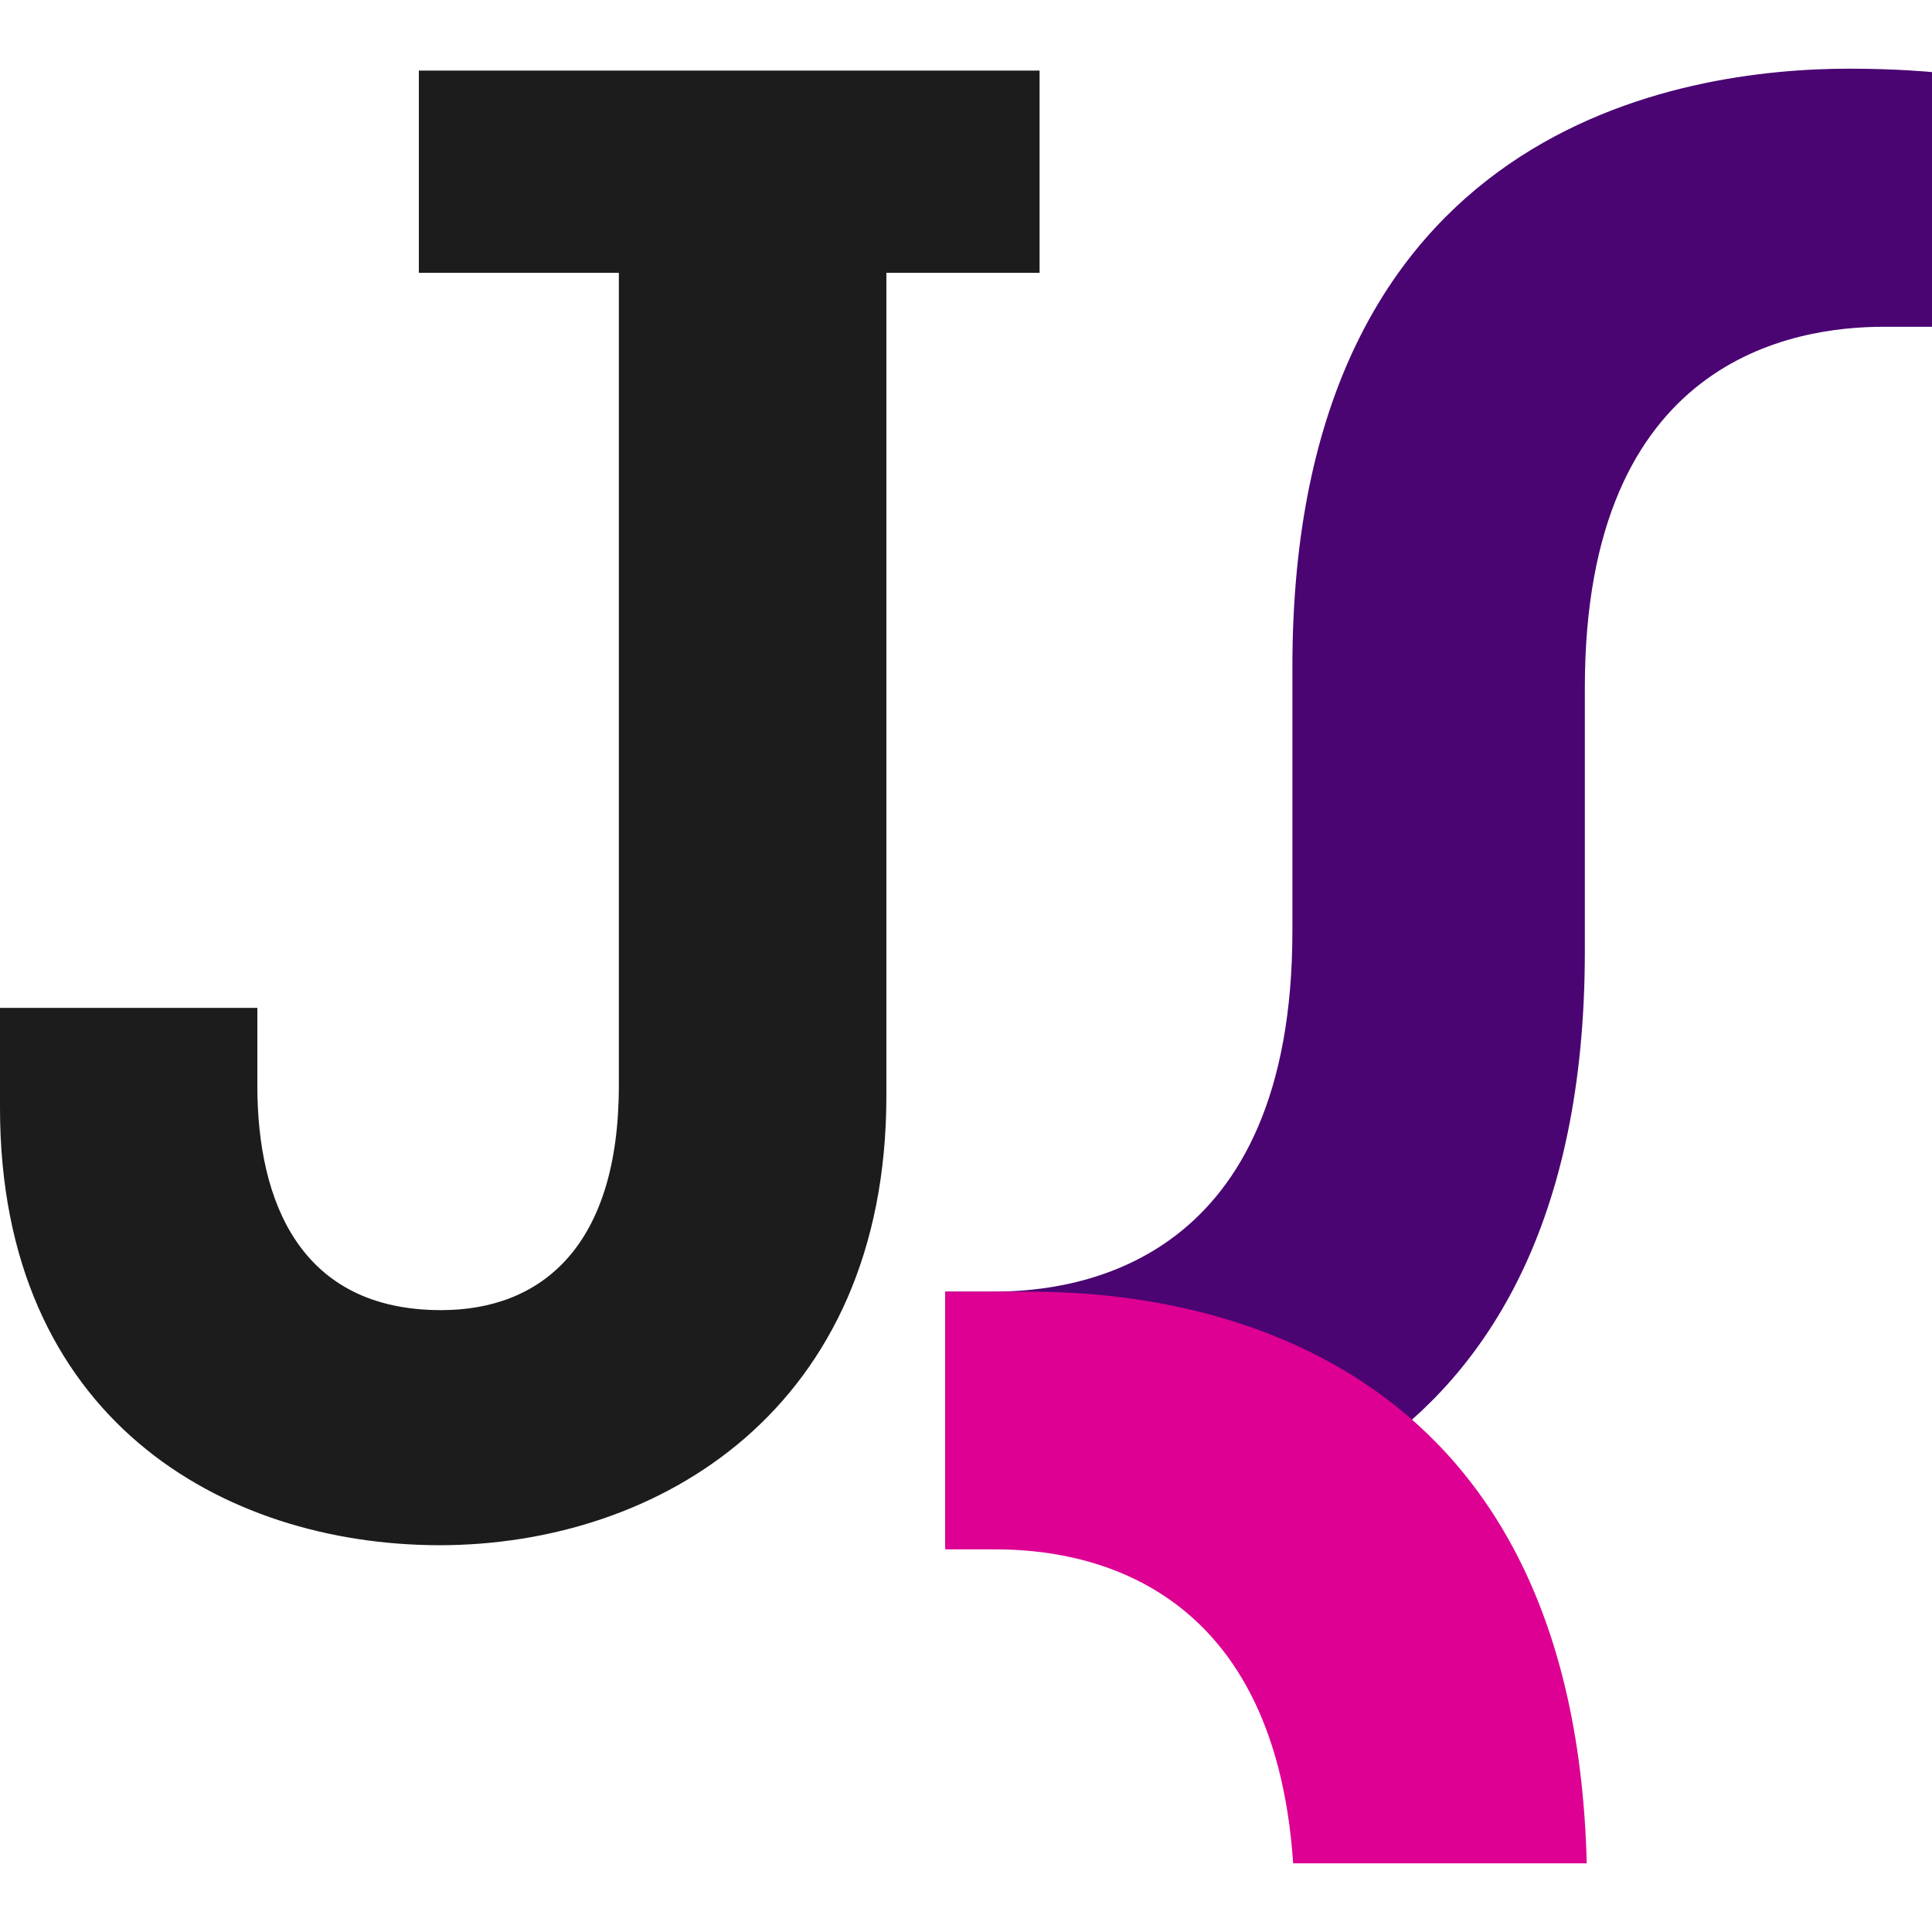
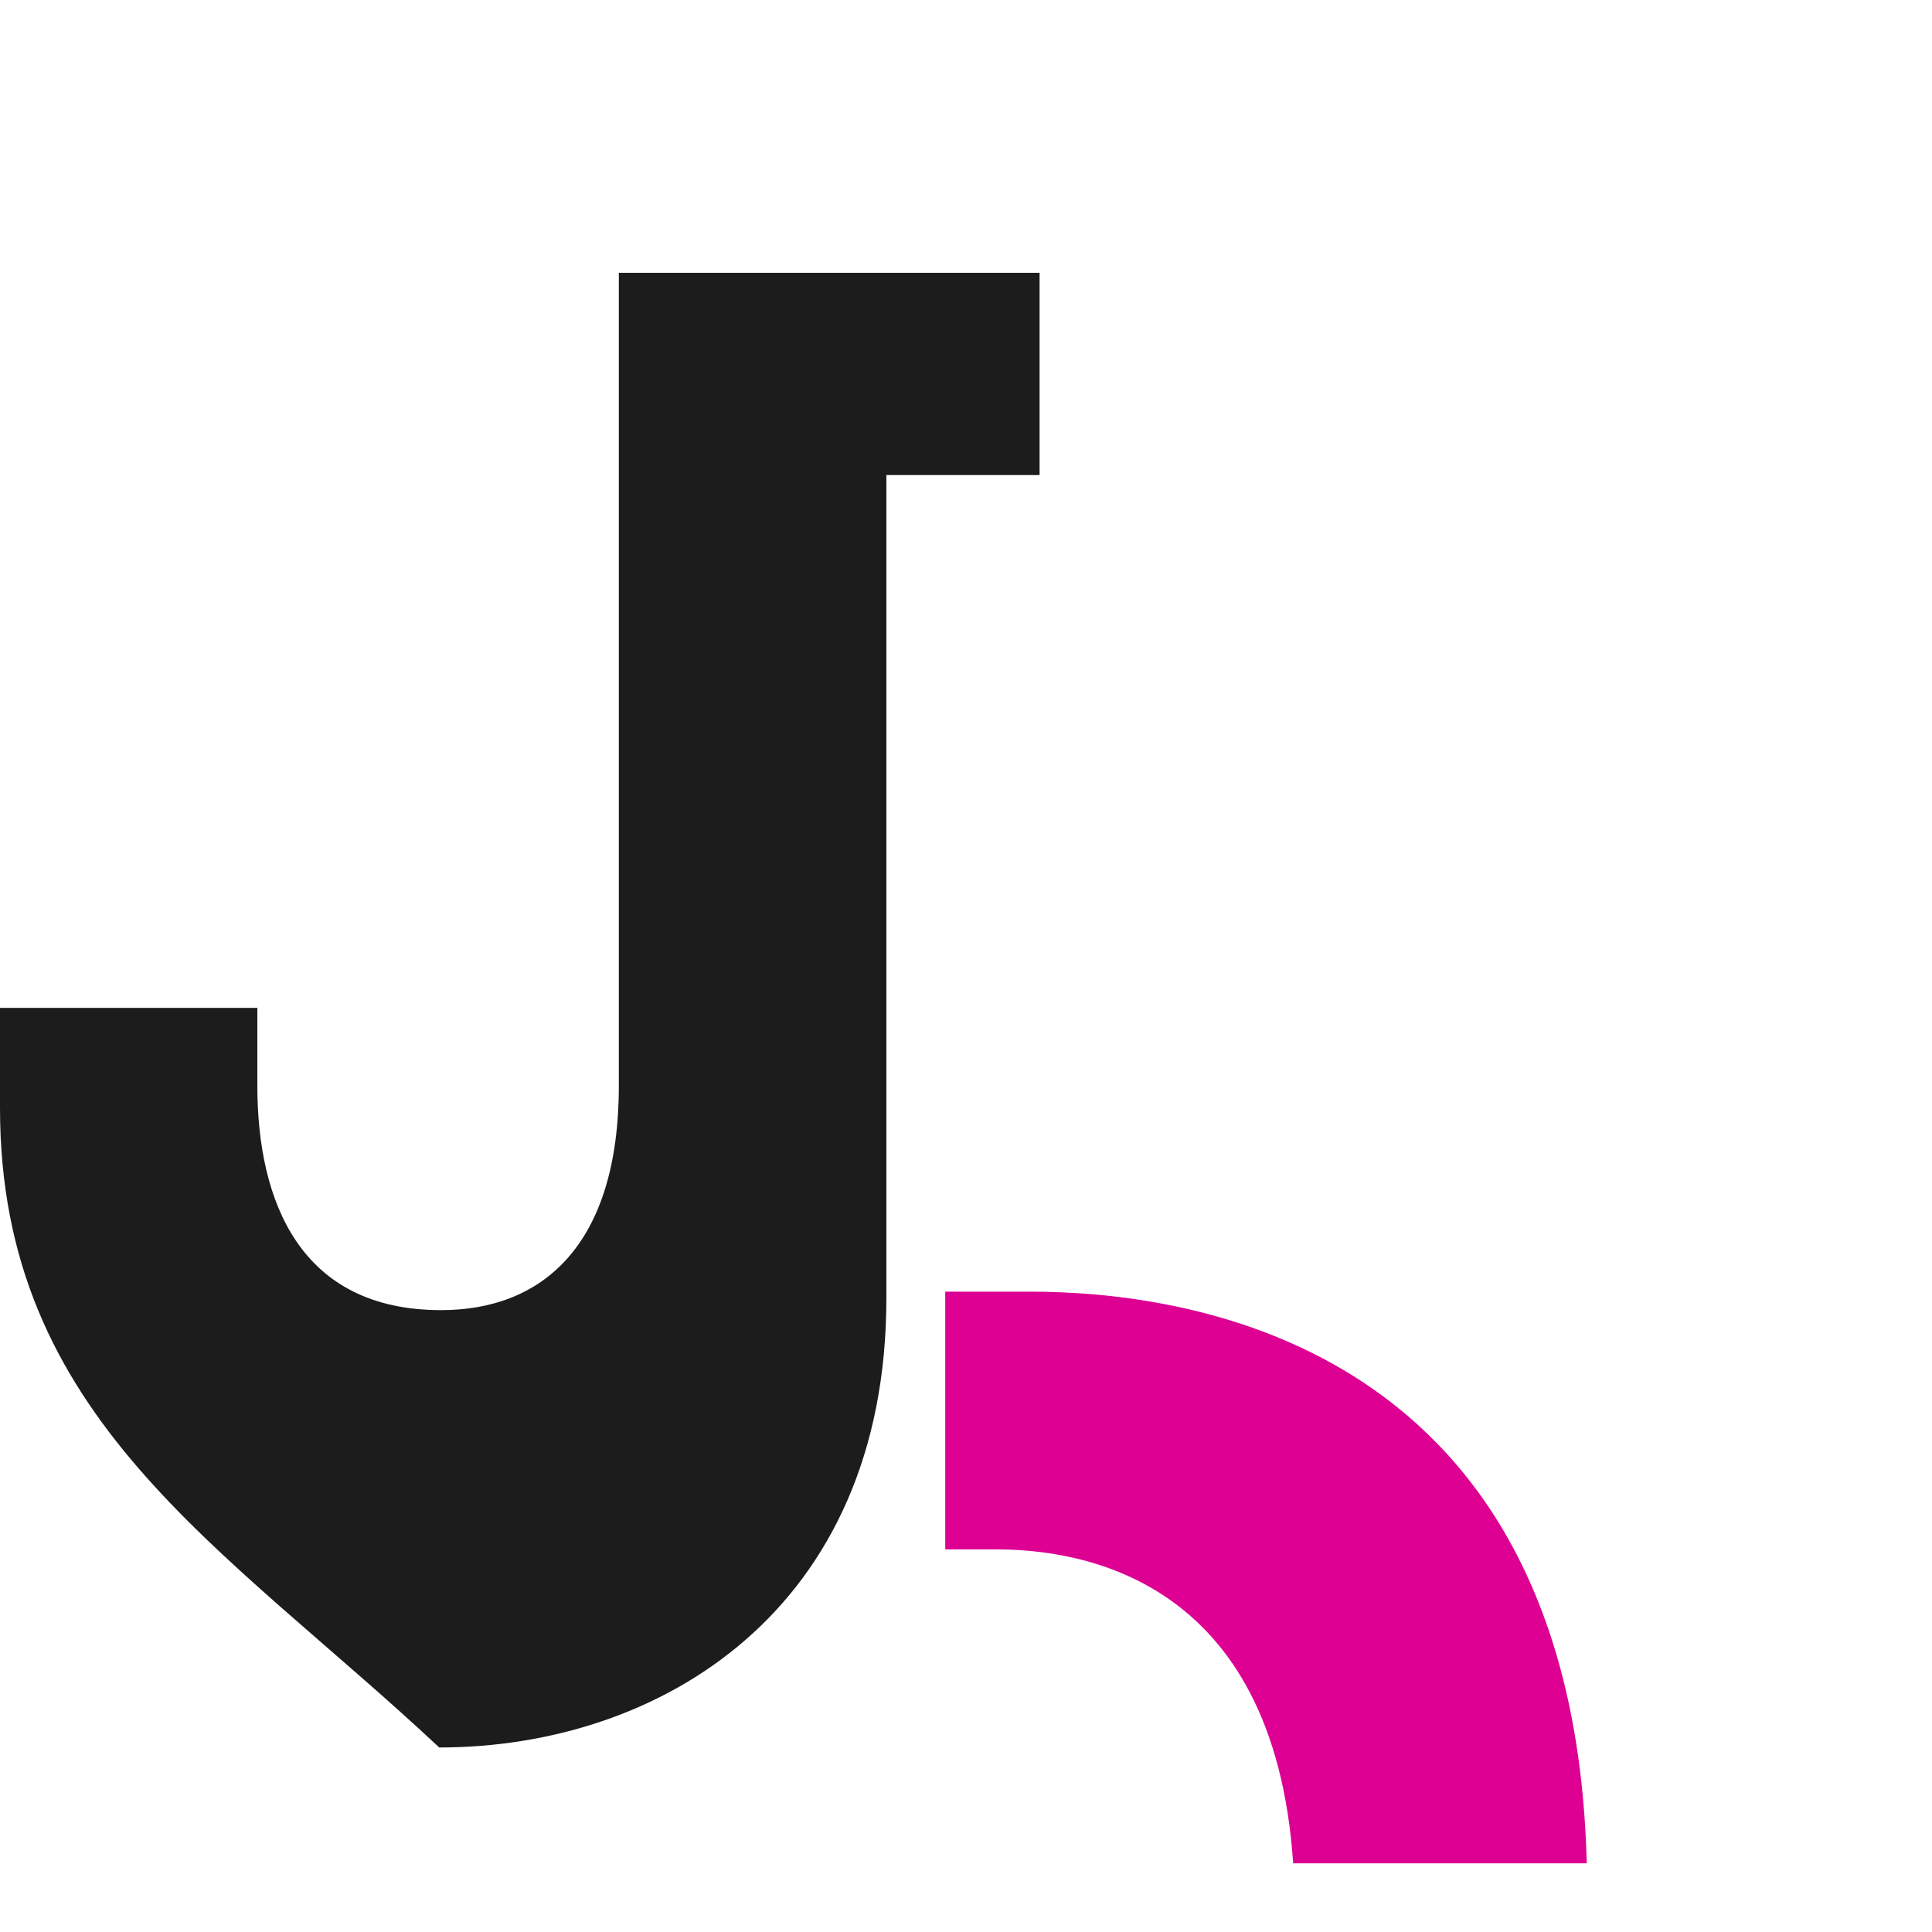
<svg xmlns="http://www.w3.org/2000/svg" version="1.1" id="Ebene_1" x="0px" y="0px" viewBox="0 0 512 512" style="enable-background:new 0 0 512 512;" xml:space="preserve">
  <style type="text/css">
	.st0{fill:#1C1C1C;}
	.st1{fill:#4A0572;}
	.st2{fill:#DD0093;}
    @media (prefers-color-scheme: dark) {
      .st0{fill:#e3e3e3;}
      .st1{fill:#25da65;}
      .st2{fill:#b5eb87;}
    }
</style>
  <g>
    <g>
      <g>
        <g>
-           <path class="st0" d="M0,267.1h68.2v20.6c0,30.8,11.4,59.5,48.7,59.5c26.5,0,47.1-16.8,47.1-59.5V72.3h-53V18.7h164.5v53.6h-40.6      v218.1c0,82.8-60.1,119.1-118.5,119.1C59,409.4,0,375.9,0,293.6V267.1z" />
+           <path class="st0" d="M0,267.1h68.2v20.6c0,30.8,11.4,59.5,48.7,59.5c26.5,0,47.1-16.8,47.1-59.5V72.3h-53h164.5v53.6h-40.6      v218.1c0,82.8-60.1,119.1-118.5,119.1C59,409.4,0,375.9,0,293.6V267.1z" />
        </g>
      </g>
    </g>
-     <path class="st1" d="M490.1,18.2c-43.7,0-147.6,14.6-147.6,158.5v37.6l0,32.4c0,87.4-55.6,95.6-79.2,95.6c-7.3,0-12.8,0-12.8,0   v67.4c0,0,9.1,0.9,21.9,0.9c43.7,0,147.6-14.6,147.6-158.5l0-37.8v-32.1c0-87.4,55.6-95.6,79.2-95.6c7.3,0,12.8,0,12.8,0V19.1   C512,19.1,502.9,18.2,490.1,18.2z" />
    <path class="st2" d="M342.7,493.8h77.8C417.1,356.5,316,342.3,273,342.3c-12.8,0-22.5,0-22.5,0v68.3c0,0,6.1,0,13.4,0   C286.4,410.6,337.6,418.1,342.7,493.8z" />
  </g>
</svg>